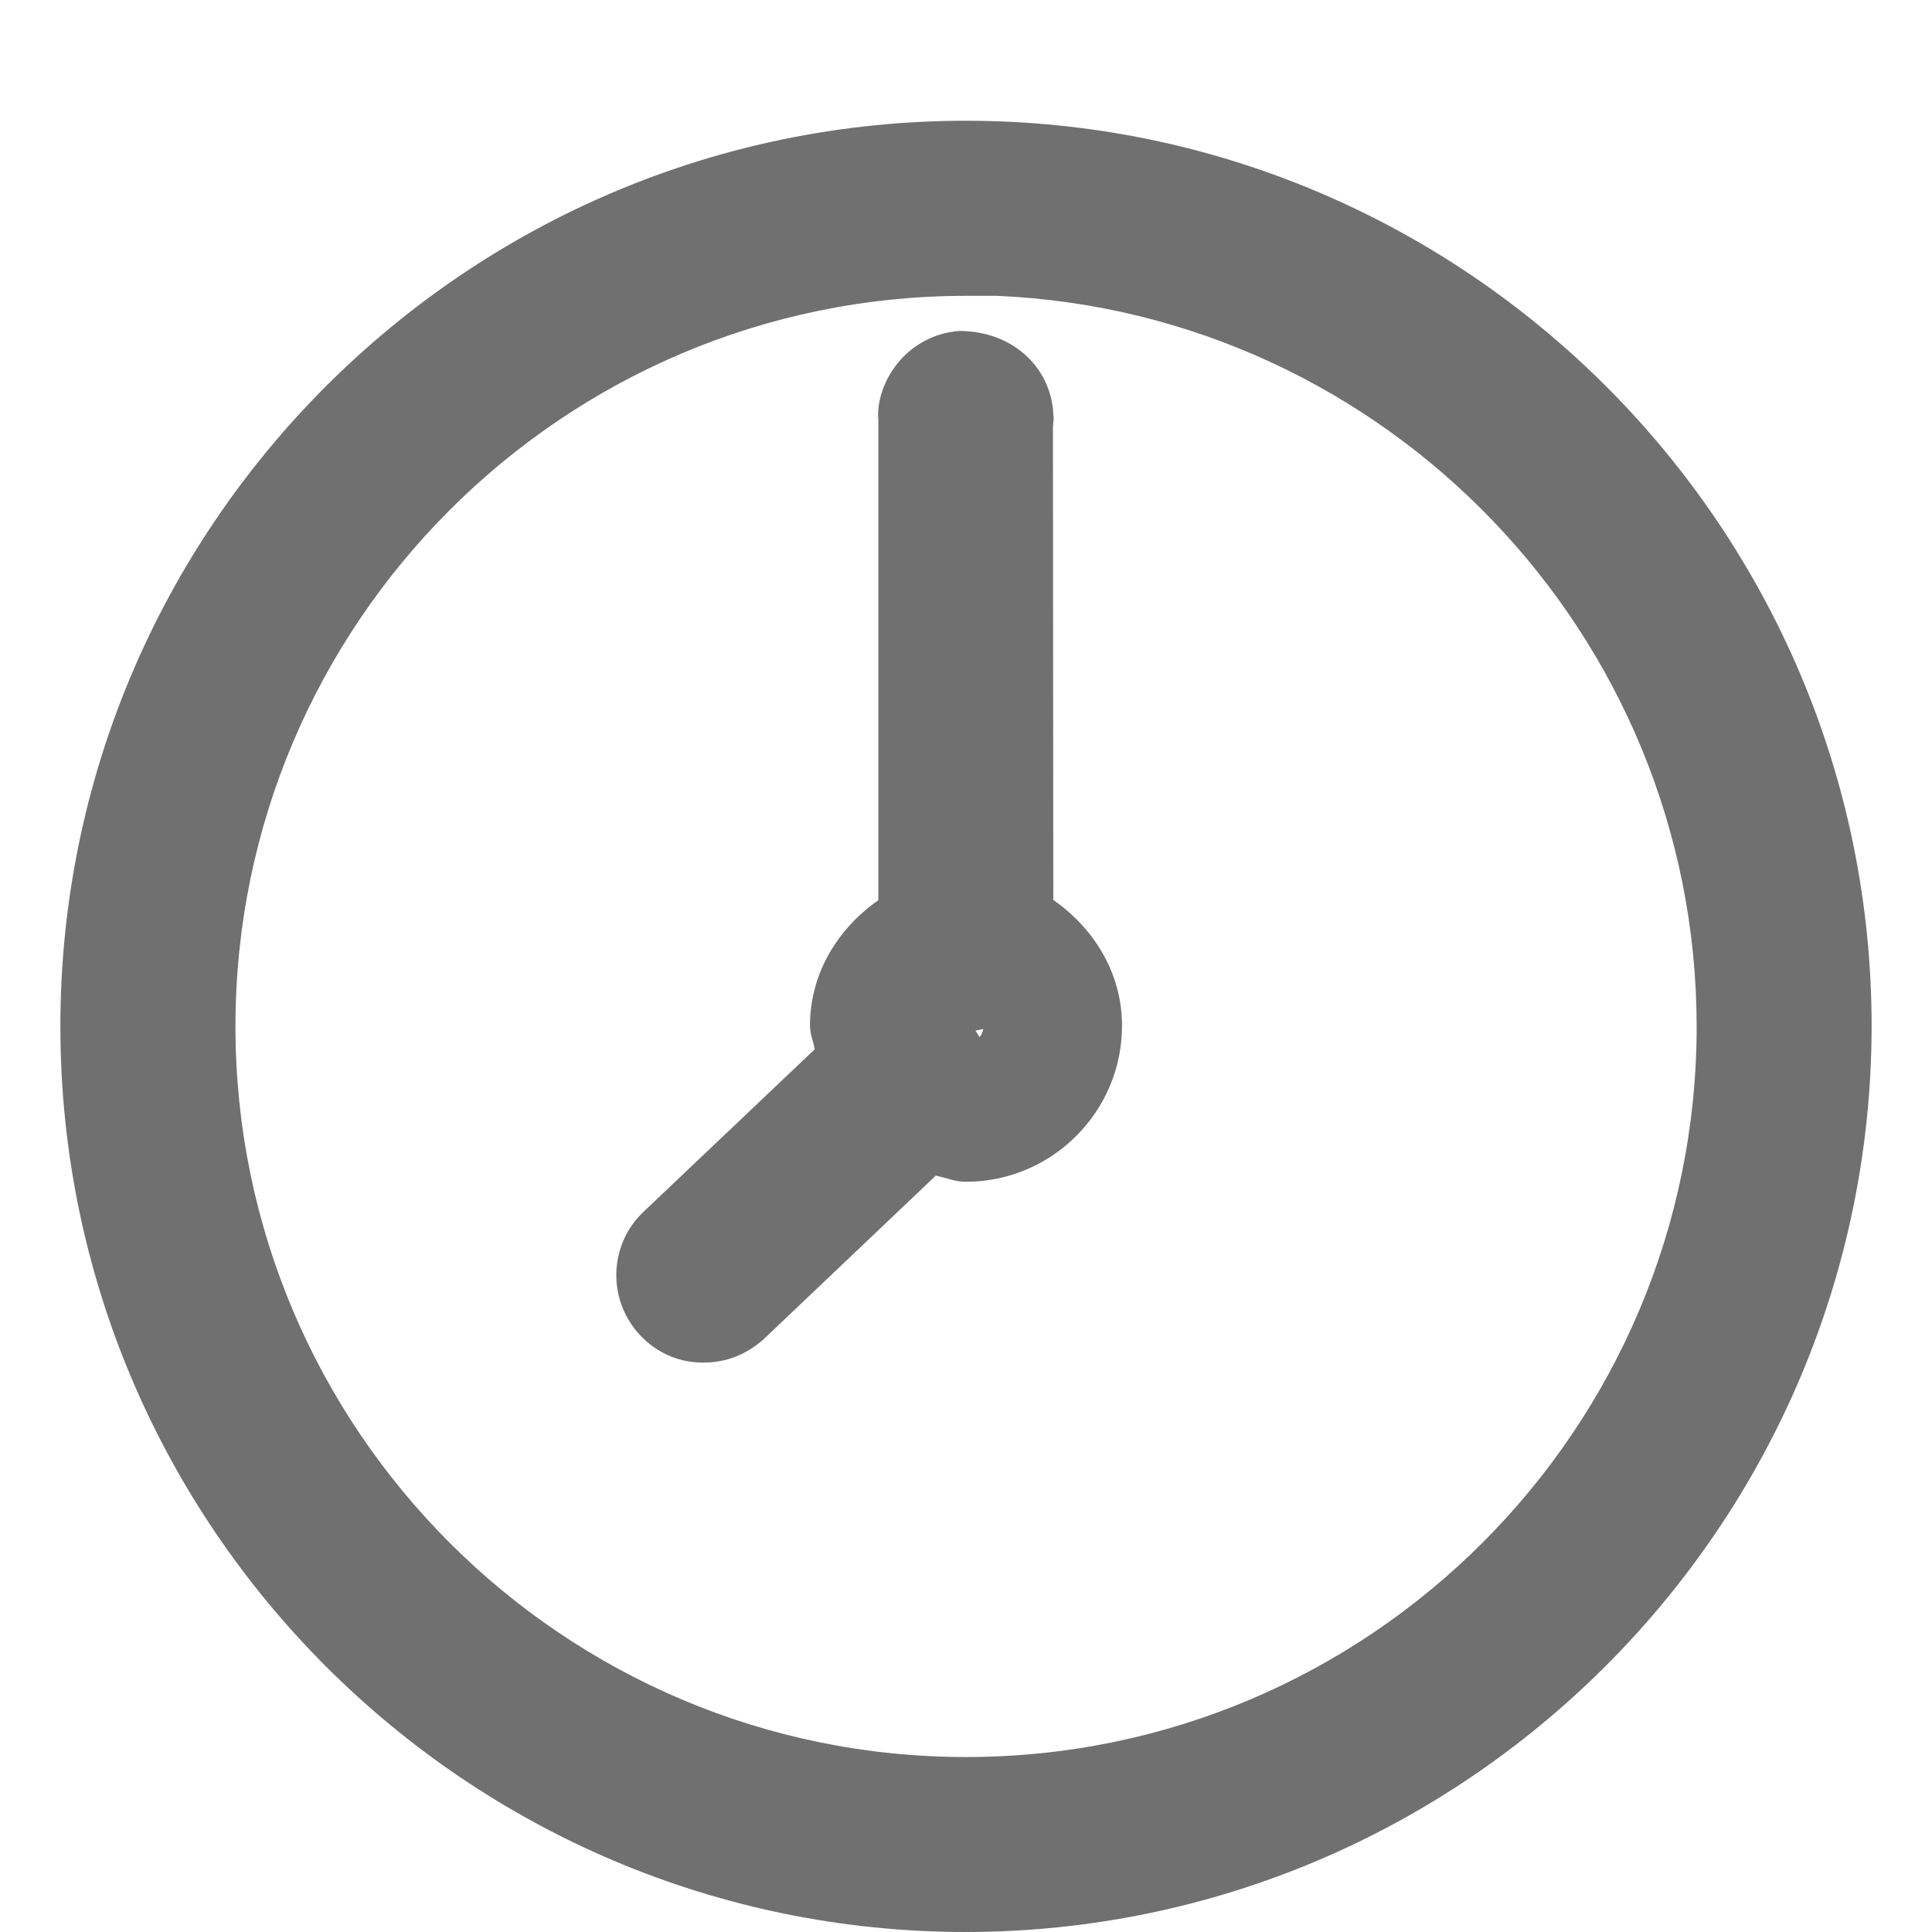
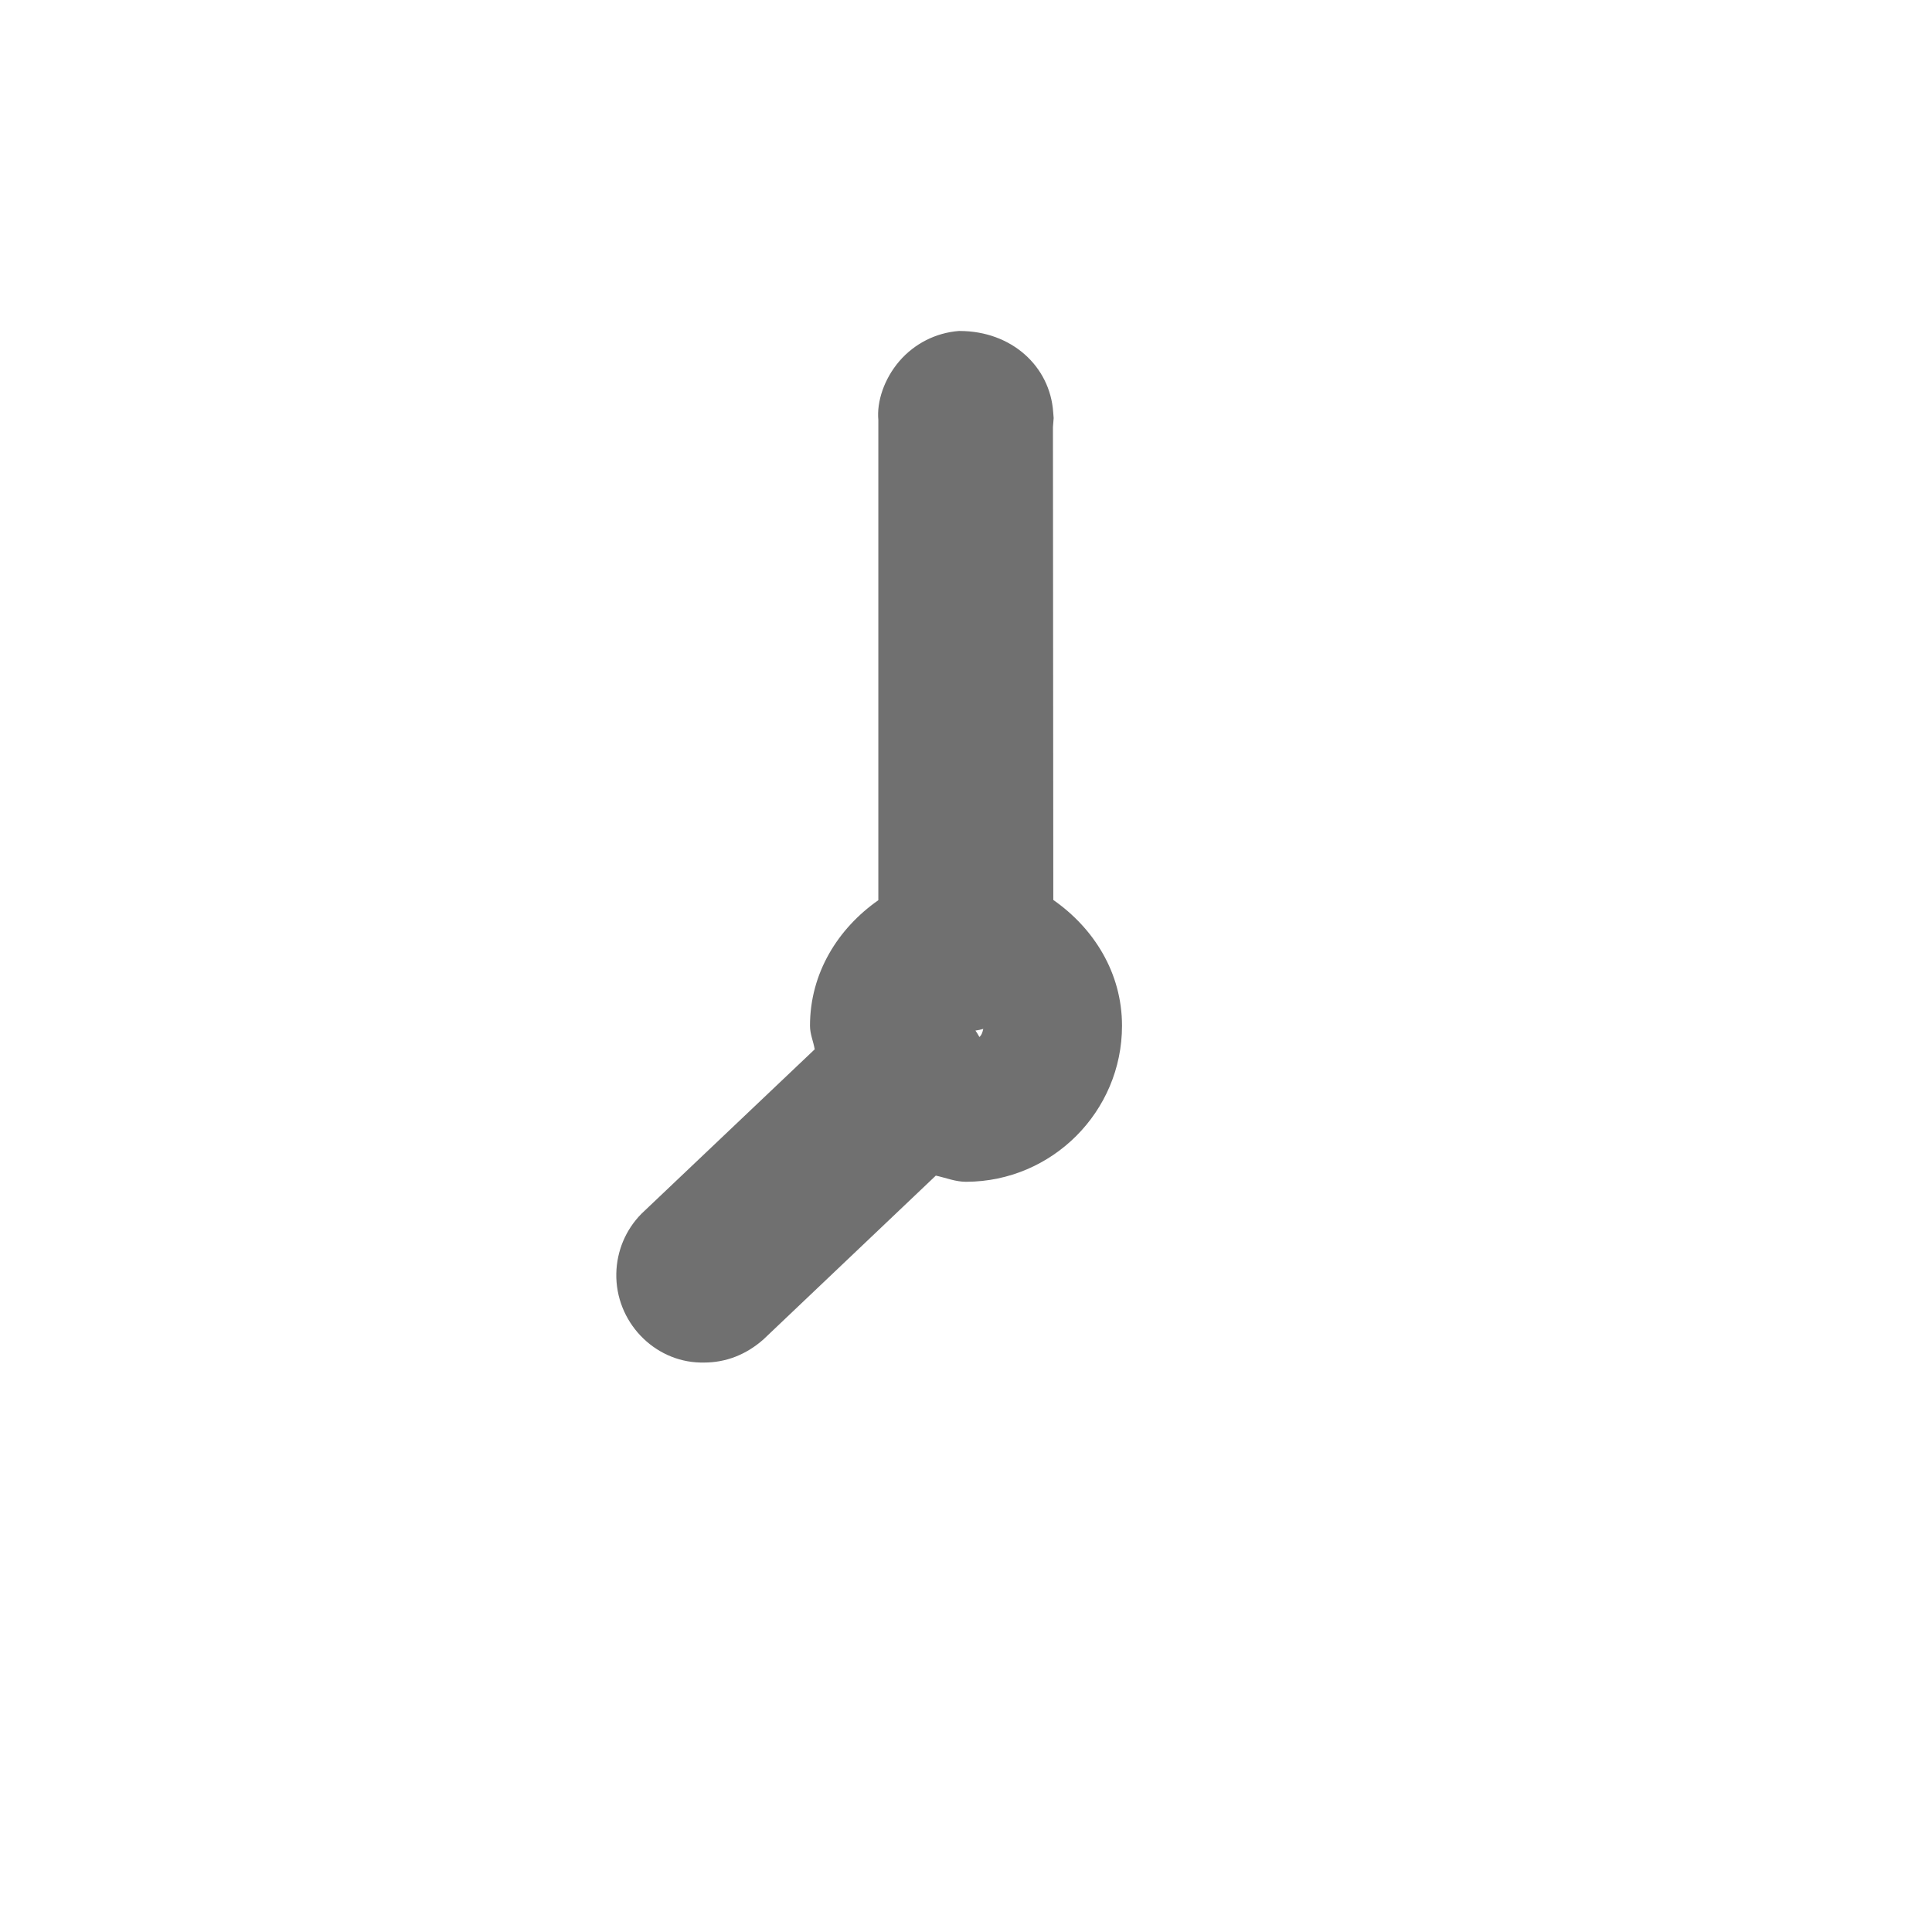
<svg xmlns="http://www.w3.org/2000/svg" version="1.1" id="Layer_1" x="0px" y="0px" width="16px" height="16px" viewBox="0 -1 16 16" enable-background="new 0 -1 16 16" xml:space="preserve">
  <g>
-     <path fill="#707070" d="M8,0C3.864,0,0.5,3.364,0.5,7.5C0.5,11.635,3.864,15,8,15h0.001c4.129-0.004,7.494-3.369,7.499-7.5   C15.5,3.364,12.135,0,8,0z M8,13.551c-3.336,0-6.05-2.714-6.05-6.051c0-3.335,2.714-6.05,6.05-6.05h0.259   c3.215,0.14,5.79,2.802,5.792,6.05C14.051,10.837,11.337,13.551,8,13.551z" />
    <path fill="#707070" d="M8.723,6.453L8.72,2.537l0.006-0.075L8.722,2.413C8.696,2.036,8.38,1.741,7.946,1.741   c-0.002,0-0.003,0-0.005,0C7.75,1.756,7.574,1.845,7.448,1.991C7.321,2.139,7.26,2.327,7.274,2.478v3.977   C6.94,6.689,6.708,7.058,6.708,7.495c0,0.07,0.028,0.128,0.039,0.195L5.312,9.052c-0.13,0.132-0.204,0.307-0.208,0.494   c-0.008,0.398,0.31,0.73,0.697,0.738h0.031c0.176,0,0.346-0.063,0.492-0.193L7.75,8.736C7.834,8.754,7.912,8.787,8,8.787h0.002   c0.712-0.002,1.29-0.582,1.29-1.292C9.292,7.056,9.058,6.687,8.723,6.453z M8.078,7.535c0.022-0.003,0.044-0.008,0.065-0.014   C8.137,7.547,8.13,7.572,8.111,7.588C8.1,7.569,8.091,7.552,8.078,7.535z" />
  </g>
</svg>